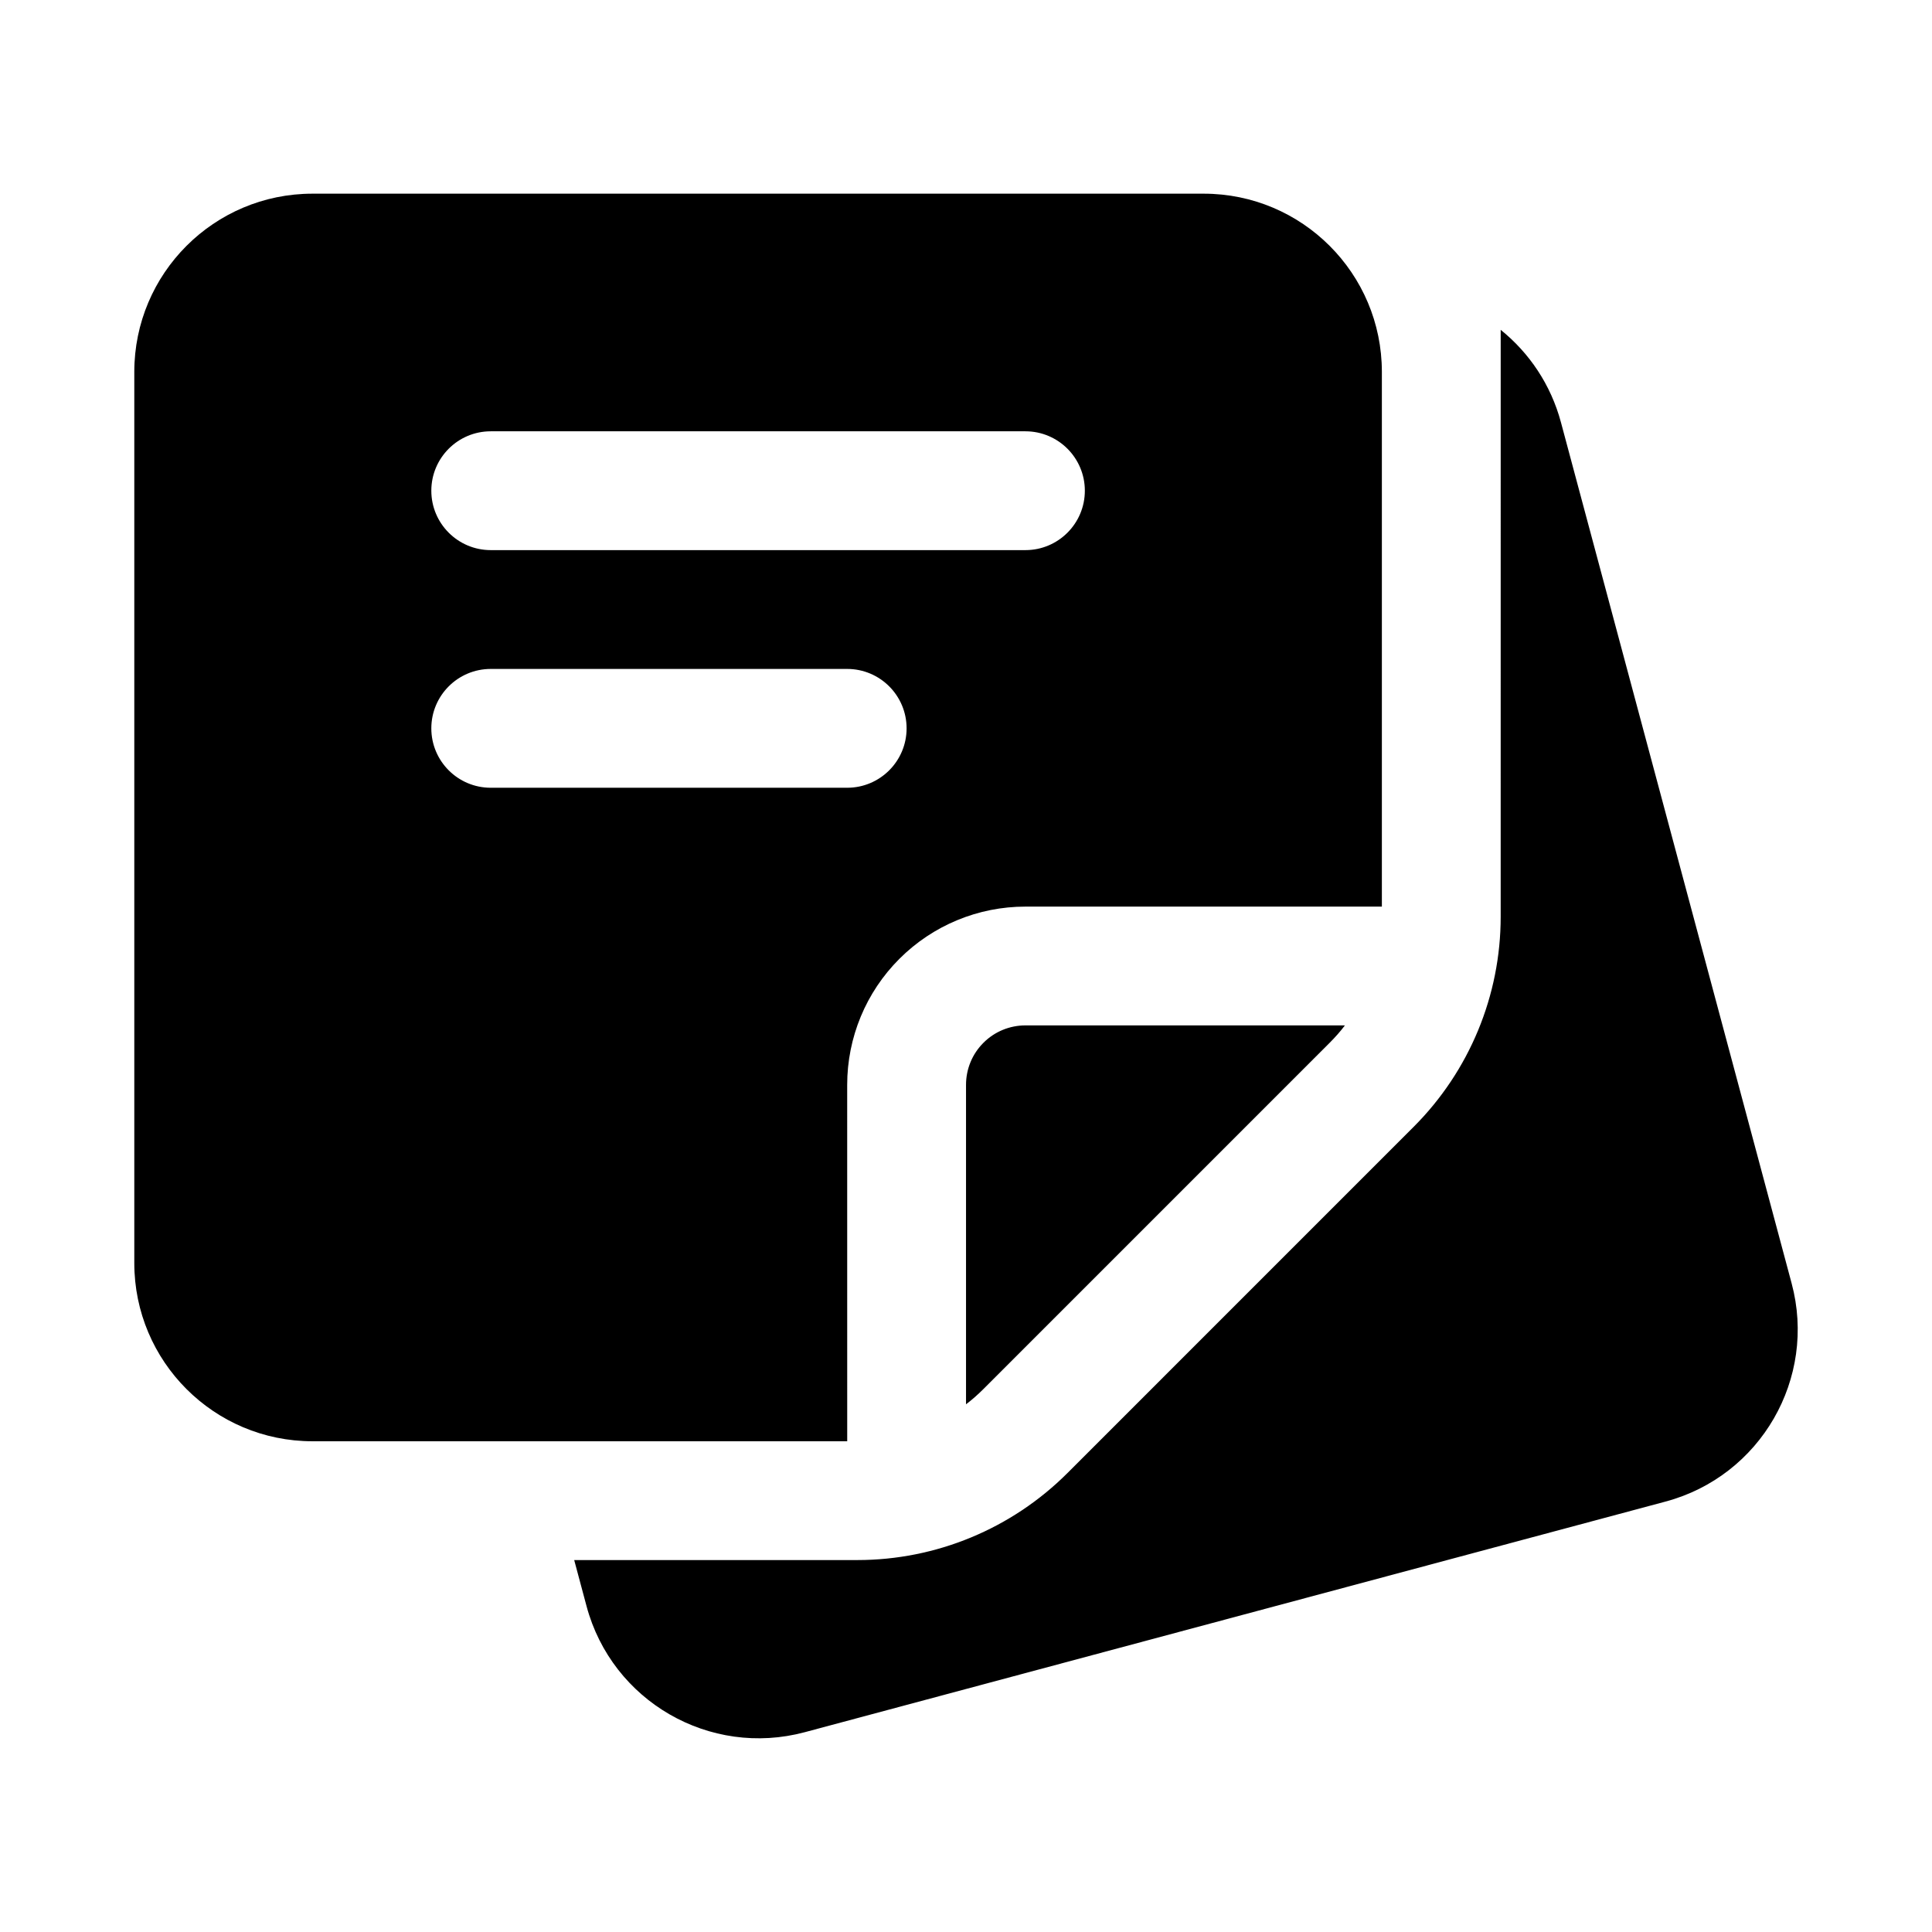
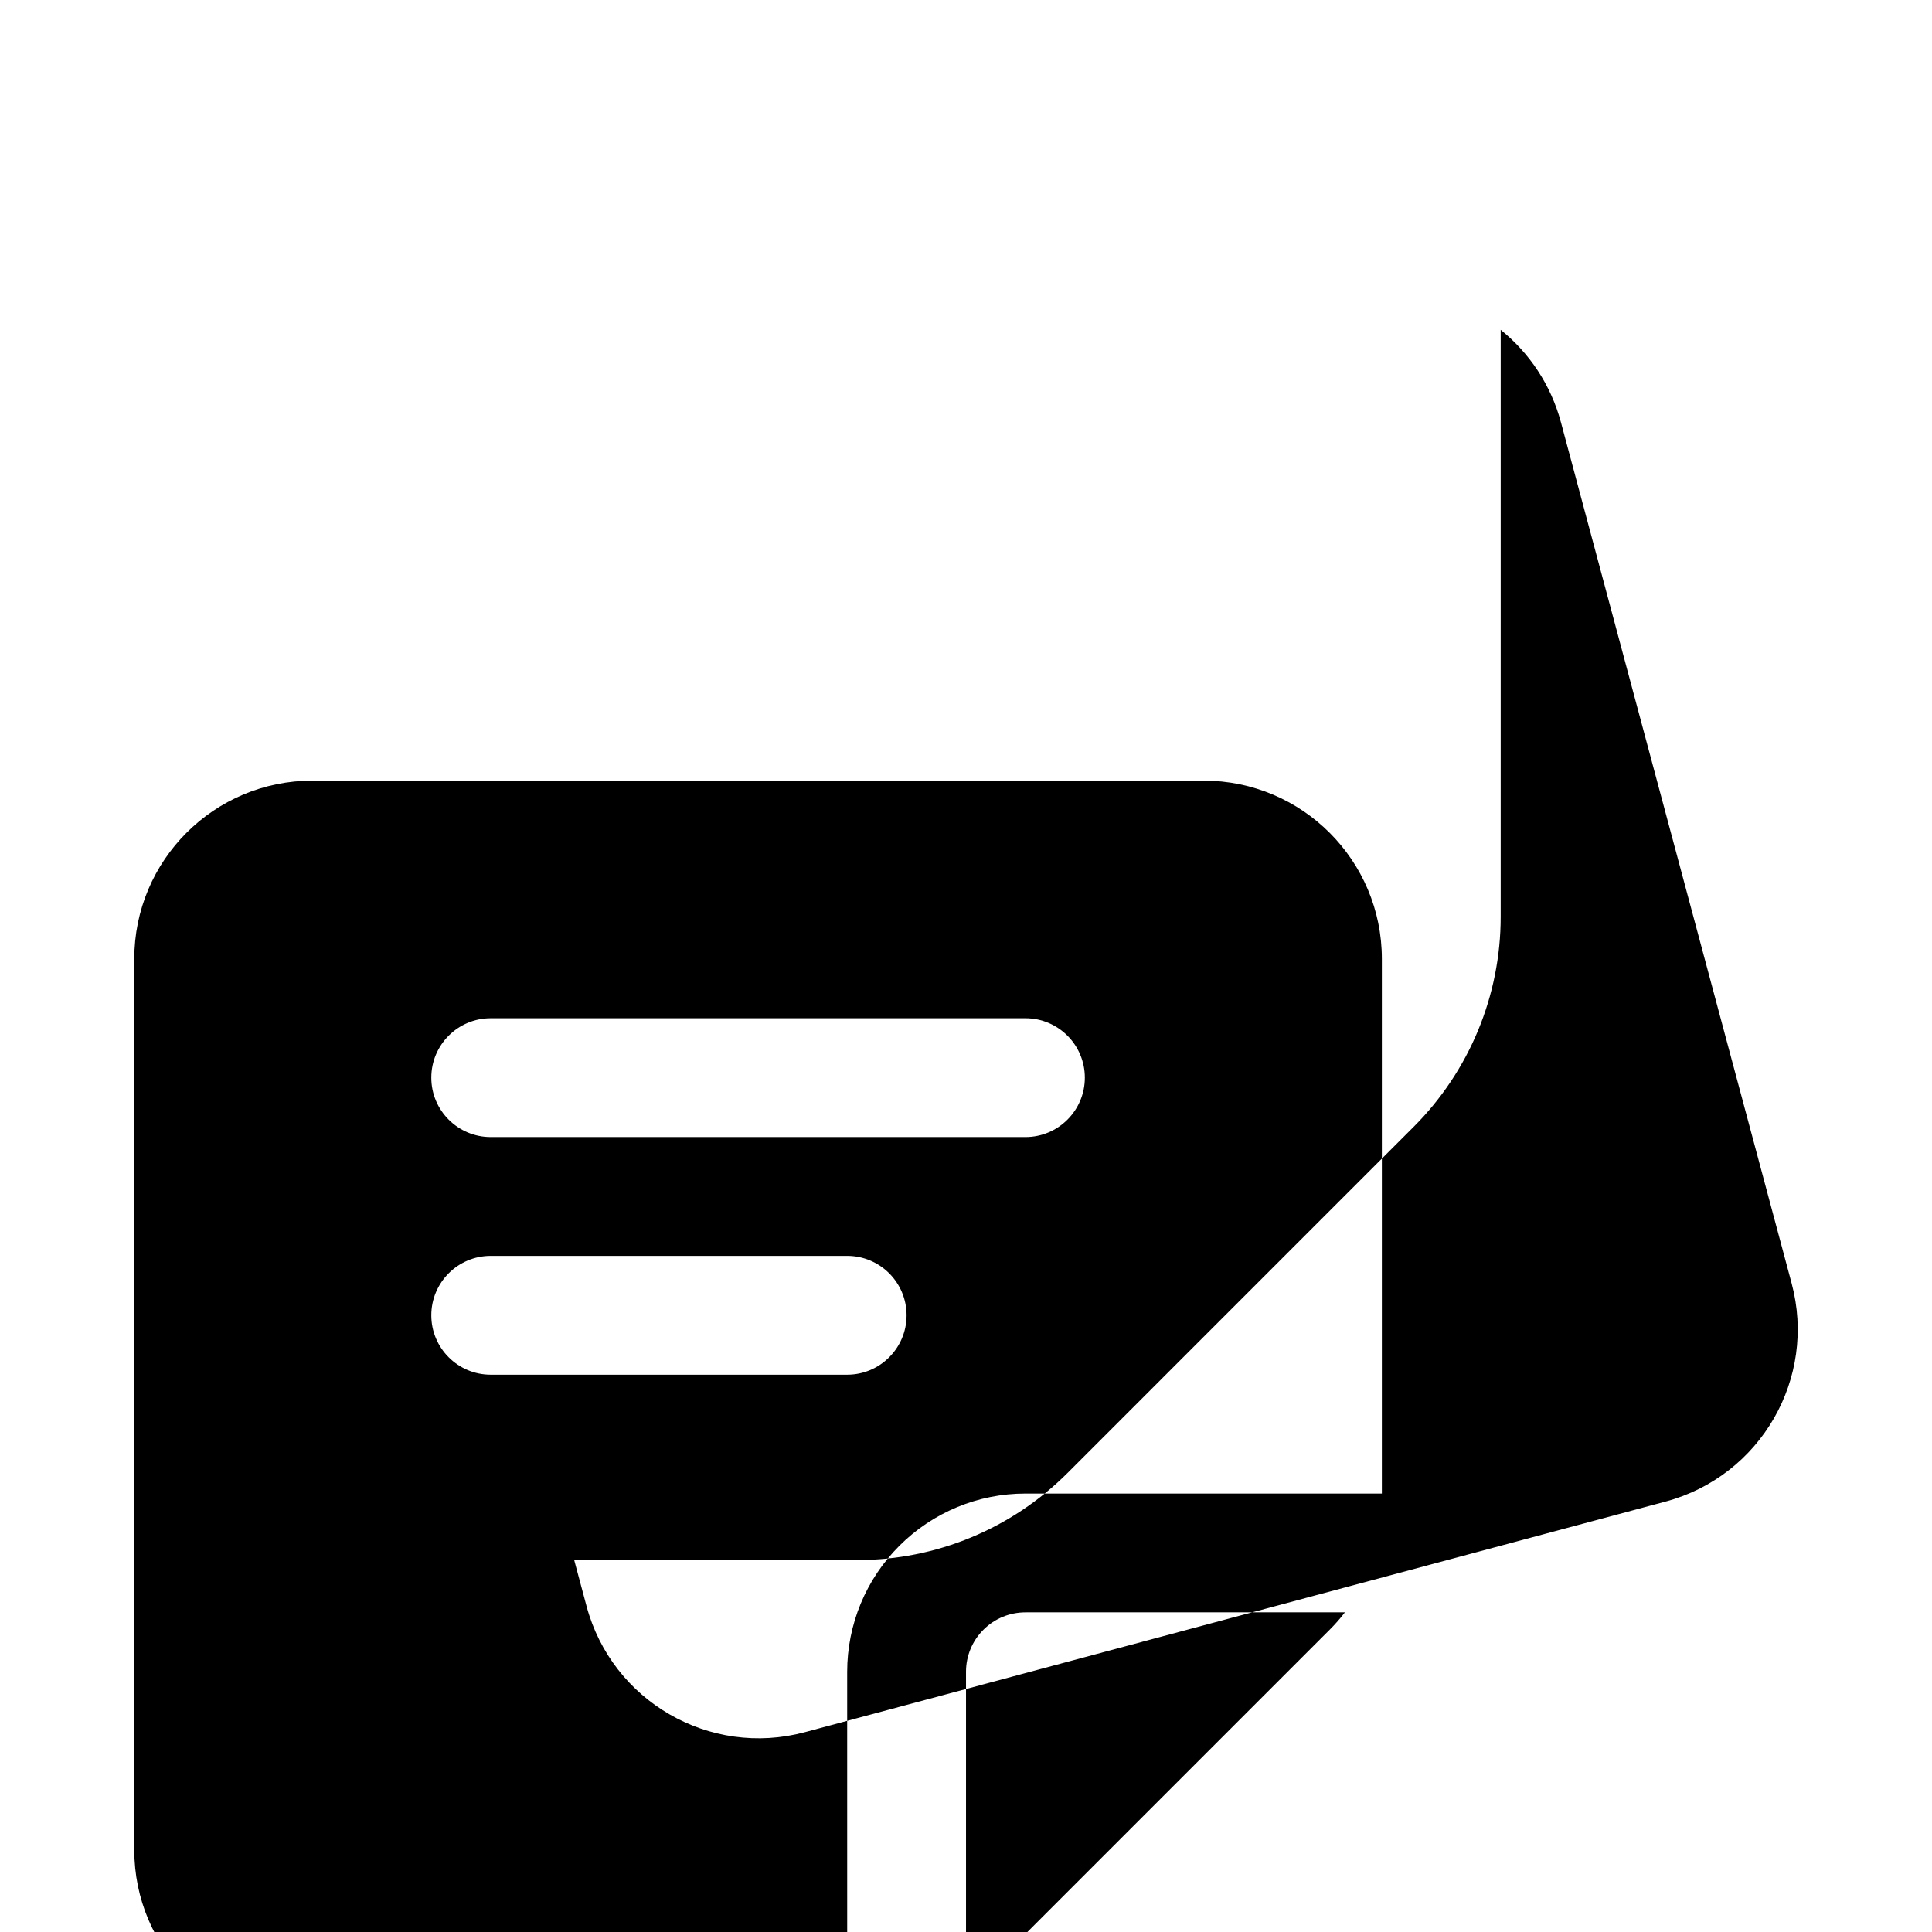
<svg xmlns="http://www.w3.org/2000/svg" fill="#000000" width="800px" height="800px" version="1.1" viewBox="144 144 512 512">
-   <path d="m541.7 231.41c7.543 6.078 13.289 14.5 15.98 24.562 14.879 55.496 46.254 172.6 61.117 228.11 6.754 25.191-8.203 51.09-33.391 57.844-55.516 14.879-172.61 46.258-228.12 61.121-25.191 6.754-51.09-8.203-57.844-33.395l-3.273-12.219h75.051c20.875 0 40.887-8.297 55.656-23.047 20.766-20.766 71.004-71.008 91.77-91.773 14.754-14.766 23.051-34.777 23.051-55.656zm-173.18 294.54h-141.7c-26.086 0-47.23-21.145-47.23-47.23v-236.16c0-26.09 21.145-47.234 47.23-47.234h236.16c26.086 0 47.23 21.145 47.23 47.234v141.7h-94.465c-12.531 0-24.543 4.977-33.395 13.84-8.863 8.848-13.836 20.859-13.836 33.395zm131.9-110.21c-1.227 1.621-2.582 3.148-4.047 4.613-20.766 20.766-70.988 70.988-91.754 91.758-1.465 1.461-2.992 2.816-4.613 4.043v-84.668c0-4.176 1.652-8.188 4.613-11.133 2.941-2.961 6.957-4.613 11.129-4.613zm-226.37-62.977h94.465c8.688 0 15.742-7.051 15.742-15.742 0-8.691-7.055-15.746-15.742-15.746h-94.465c-8.691 0-15.746 7.055-15.746 15.746 0 8.691 7.055 15.742 15.746 15.742zm0-62.977h141.7c8.691 0 15.746-7.051 15.746-15.742s-7.055-15.746-15.746-15.746h-141.7c-8.691 0-15.746 7.055-15.746 15.746s7.055 15.742 15.746 15.742z" fill-rule="evenodd" />
+   <path d="m541.7 231.41c7.543 6.078 13.289 14.5 15.98 24.562 14.879 55.496 46.254 172.6 61.117 228.11 6.754 25.191-8.203 51.09-33.391 57.844-55.516 14.879-172.61 46.258-228.12 61.121-25.191 6.754-51.09-8.203-57.844-33.395l-3.273-12.219h75.051c20.875 0 40.887-8.297 55.656-23.047 20.766-20.766 71.004-71.008 91.77-91.773 14.754-14.766 23.051-34.777 23.051-55.656m-173.18 294.54h-141.7c-26.086 0-47.23-21.145-47.23-47.23v-236.16c0-26.09 21.145-47.234 47.23-47.234h236.16c26.086 0 47.23 21.145 47.23 47.234v141.7h-94.465c-12.531 0-24.543 4.977-33.395 13.84-8.863 8.848-13.836 20.859-13.836 33.395zm131.9-110.21c-1.227 1.621-2.582 3.148-4.047 4.613-20.766 20.766-70.988 70.988-91.754 91.758-1.465 1.461-2.992 2.816-4.613 4.043v-84.668c0-4.176 1.652-8.188 4.613-11.133 2.941-2.961 6.957-4.613 11.129-4.613zm-226.37-62.977h94.465c8.688 0 15.742-7.051 15.742-15.742 0-8.691-7.055-15.746-15.742-15.746h-94.465c-8.691 0-15.746 7.055-15.746 15.746 0 8.691 7.055 15.742 15.746 15.742zm0-62.977h141.7c8.691 0 15.746-7.051 15.746-15.742s-7.055-15.746-15.746-15.746h-141.7c-8.691 0-15.746 7.055-15.746 15.746s7.055 15.742 15.746 15.742z" fill-rule="evenodd" />
</svg>